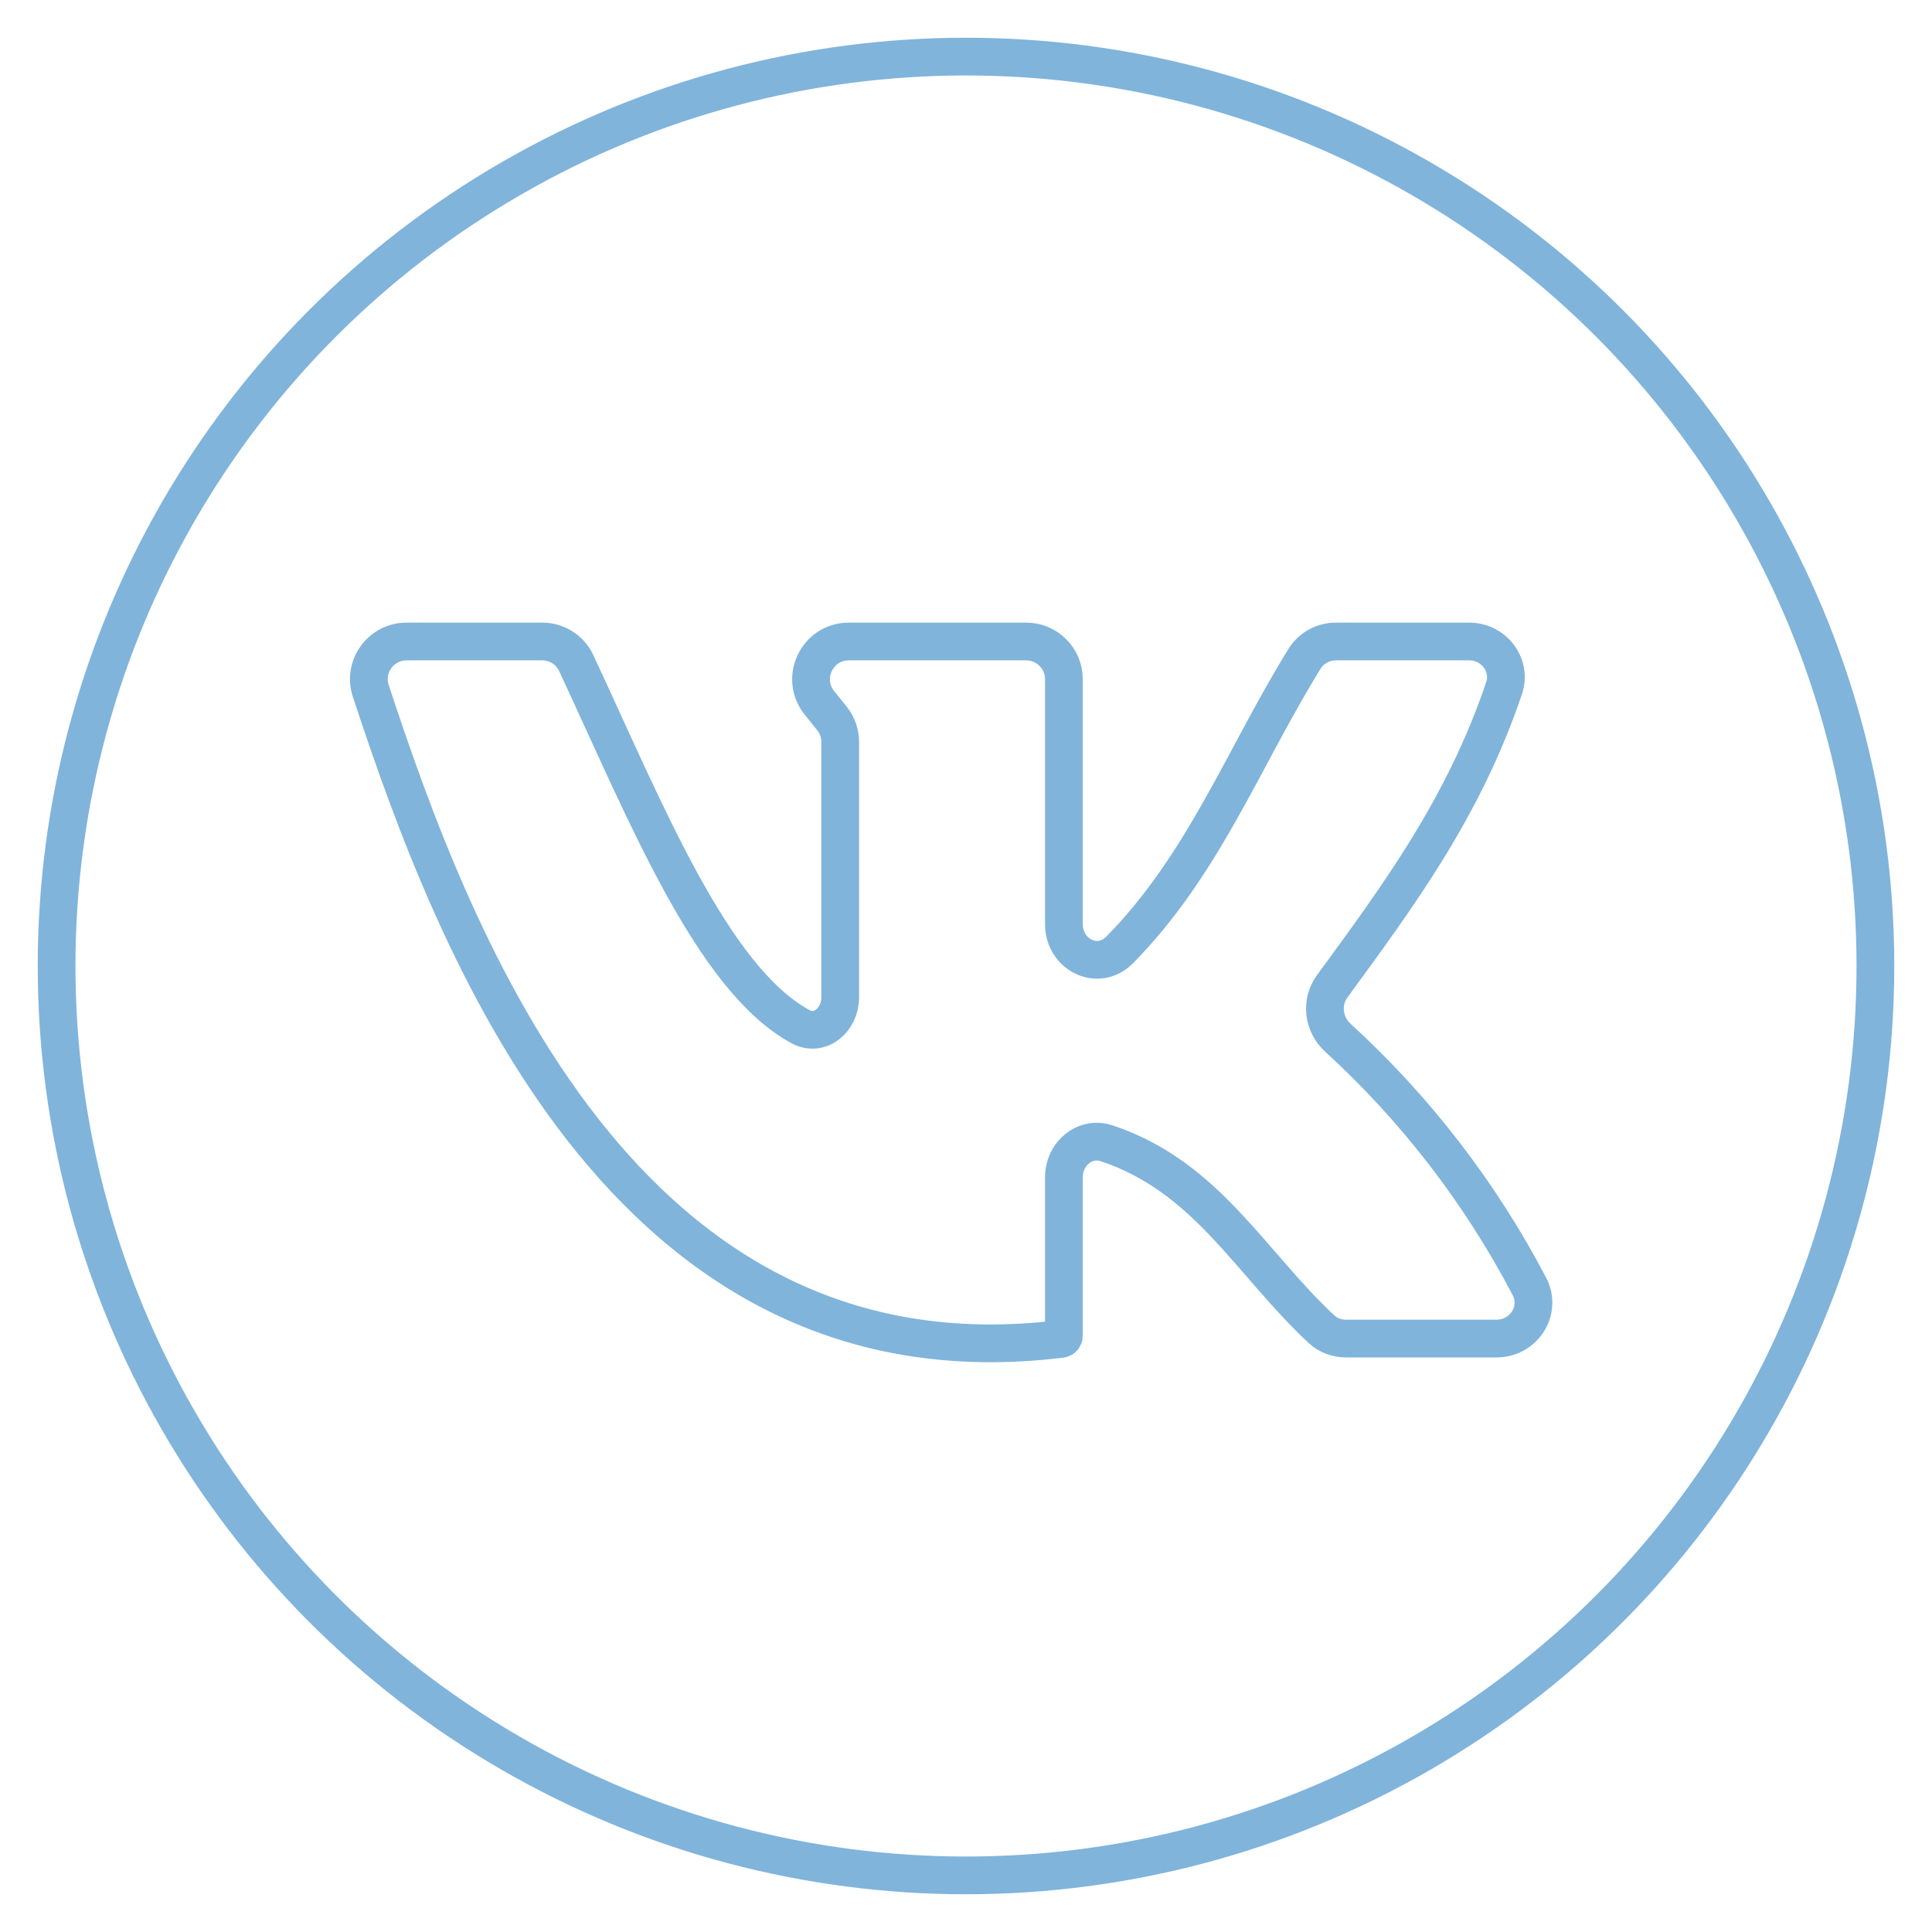
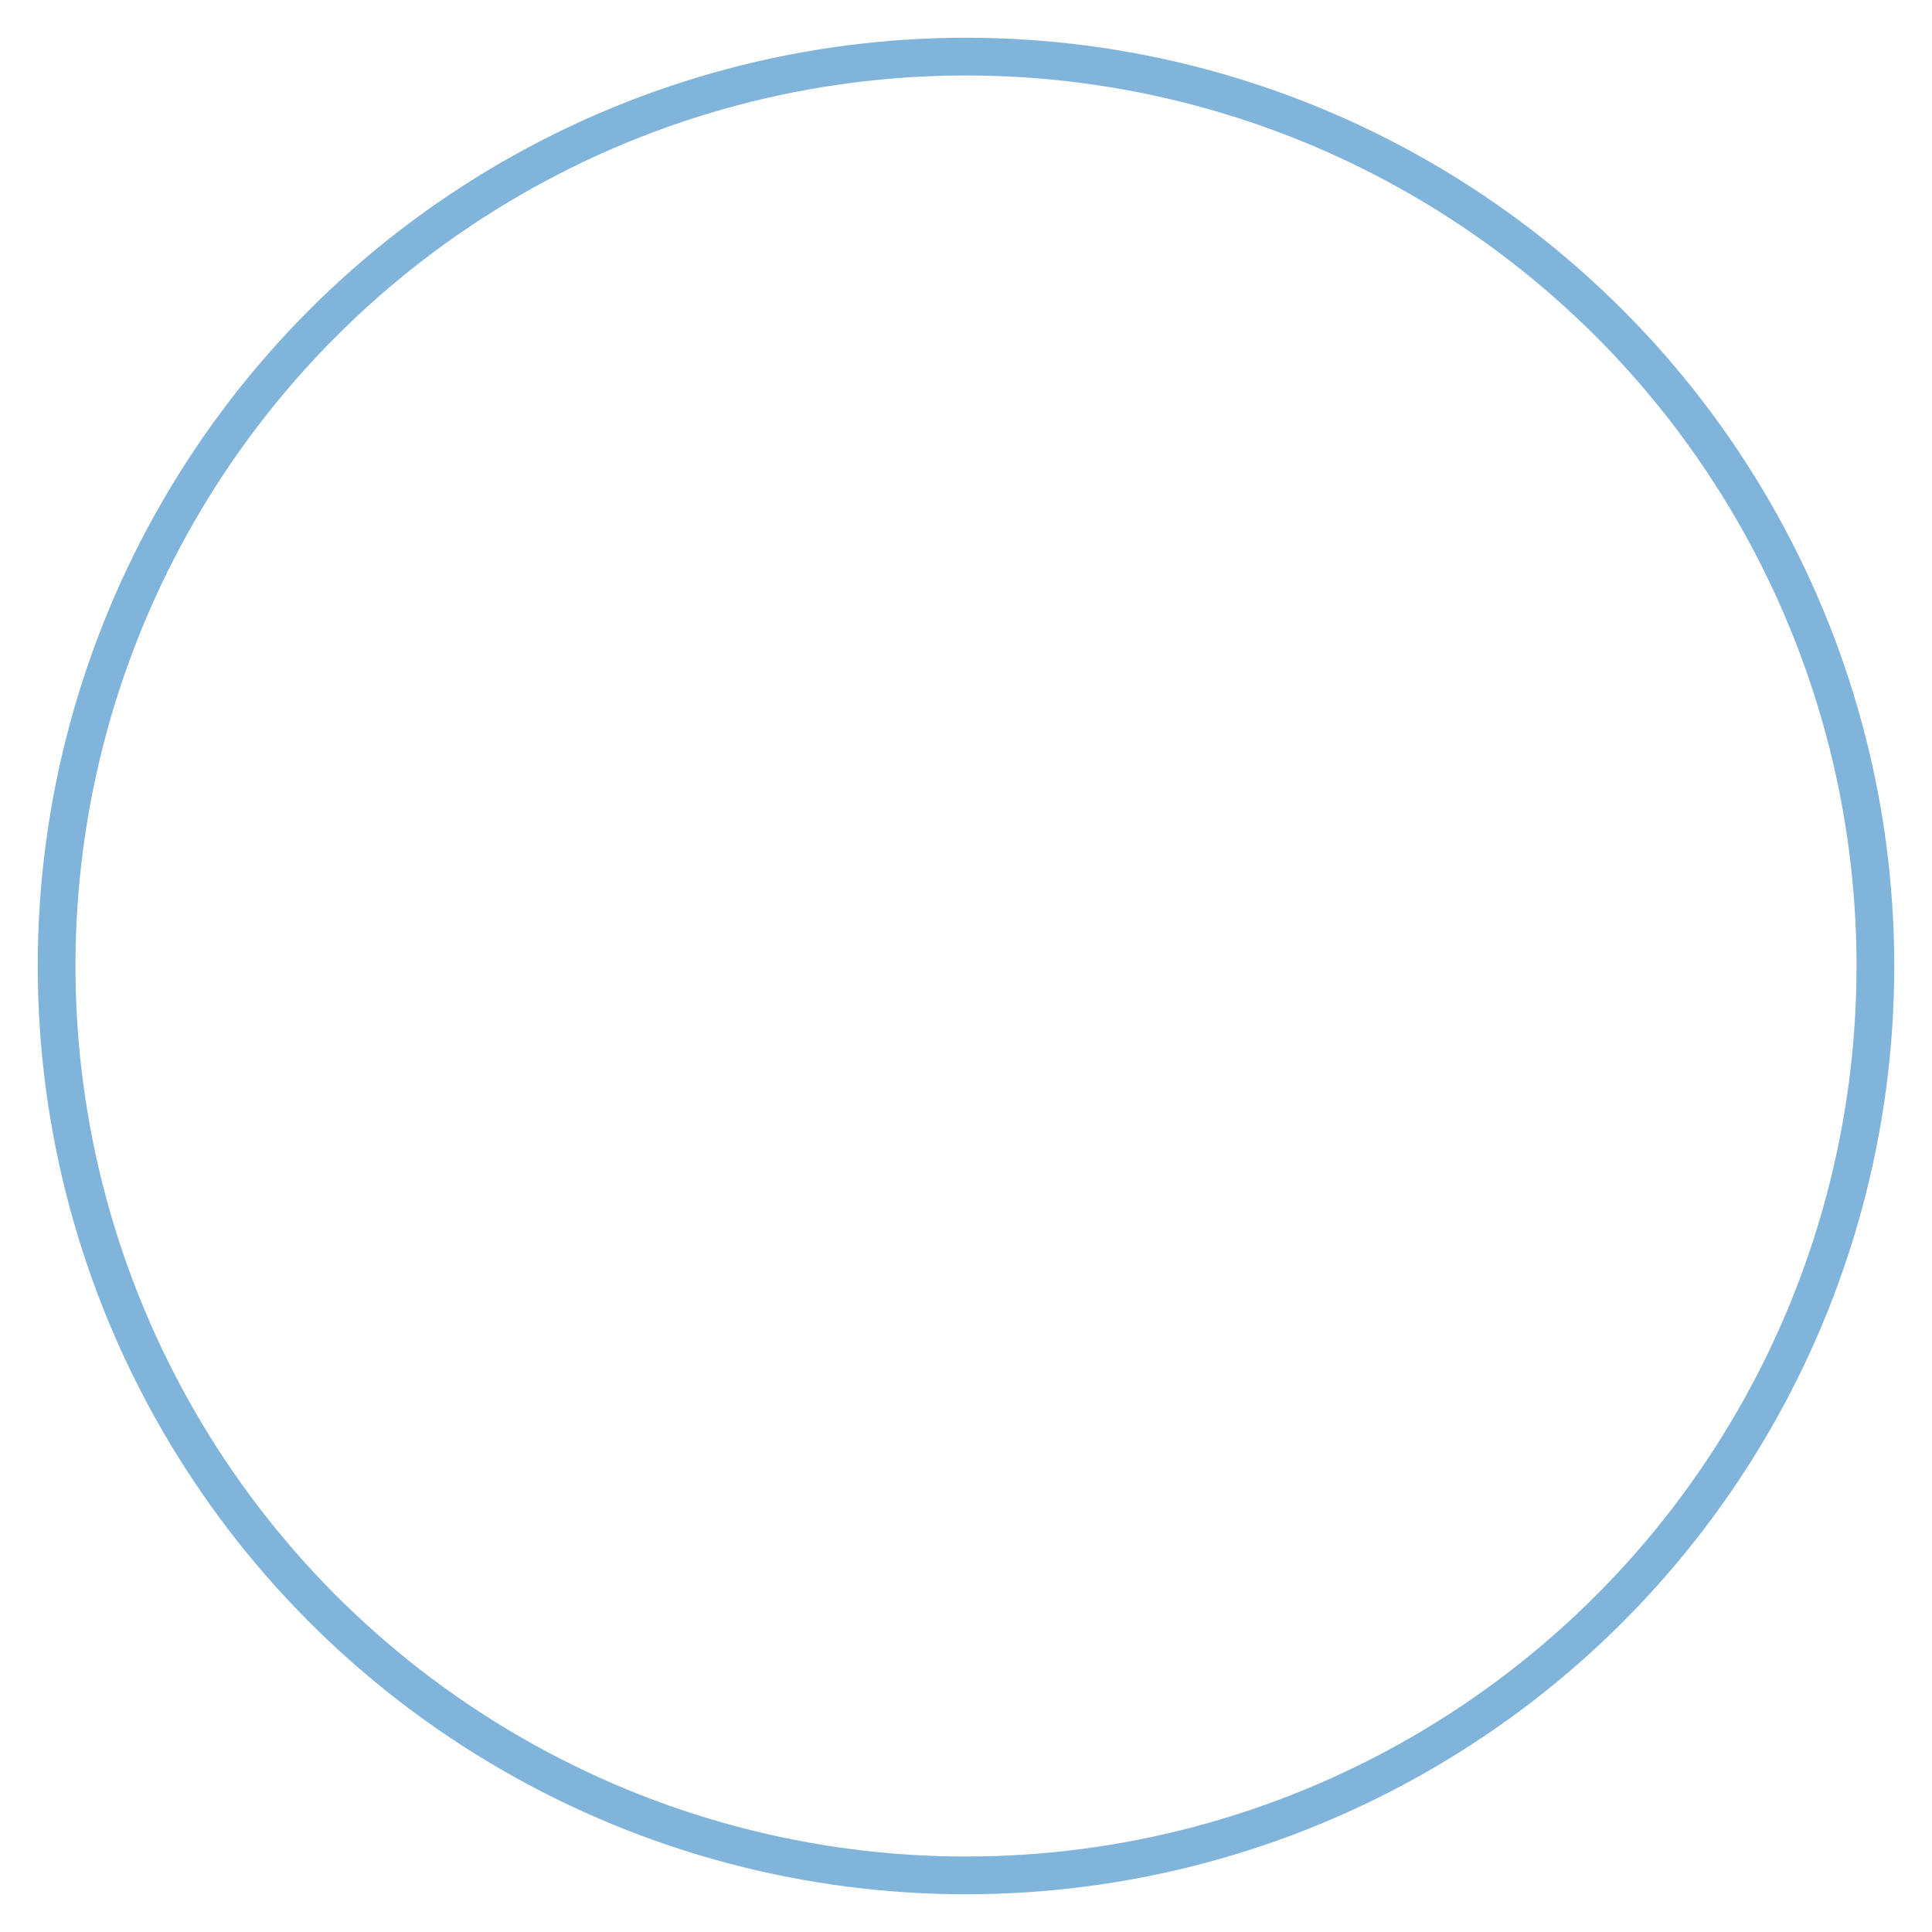
<svg xmlns="http://www.w3.org/2000/svg" width="256" height="256" viewBox="0 0 256 256" fill="none">
  <circle cx="128" cy="128" r="120.5" stroke="#80B4DB" stroke-width="5" />
-   <path d="M140.973 177V155.969C140.973 152.906 143.73 150.529 146.638 151.494C159.879 155.888 165.662 167.329 175.095 176.117C175.976 176.938 177.146 177.366 178.35 177.366H198.299C201.919 177.366 204.325 173.642 202.644 170.436C196.158 158.065 187.574 146.917 177.271 137.501C175.342 135.737 174.975 132.807 176.518 130.697C185.181 118.846 193.915 107.113 199.287 91.212C200.335 88.106 197.943 85 194.665 85H177.022C175.337 85 173.759 85.845 172.871 87.276C164.853 100.207 159.48 114.602 148.36 125.869C145.501 128.766 140.973 126.526 140.973 122.456V90C140.973 87.239 138.734 85 135.973 85H112.474C108.276 85 105.947 89.861 108.578 93.133L110.231 95.189C110.945 96.077 111.334 97.182 111.334 98.322V132.145C111.334 135.136 108.655 137.452 106.03 136.017C94.323 129.617 85.556 107.591 76.353 87.857C75.537 86.108 73.779 85 71.849 85H53.88C50.483 85 48.066 88.31 49.128 91.536C60.115 124.929 82.574 184.55 140.602 177.413C140.809 177.387 140.973 177.209 140.973 177V177Z" stroke="#80B4DB" stroke-width="5" stroke-linecap="round" stroke-linejoin="round" />
</svg>